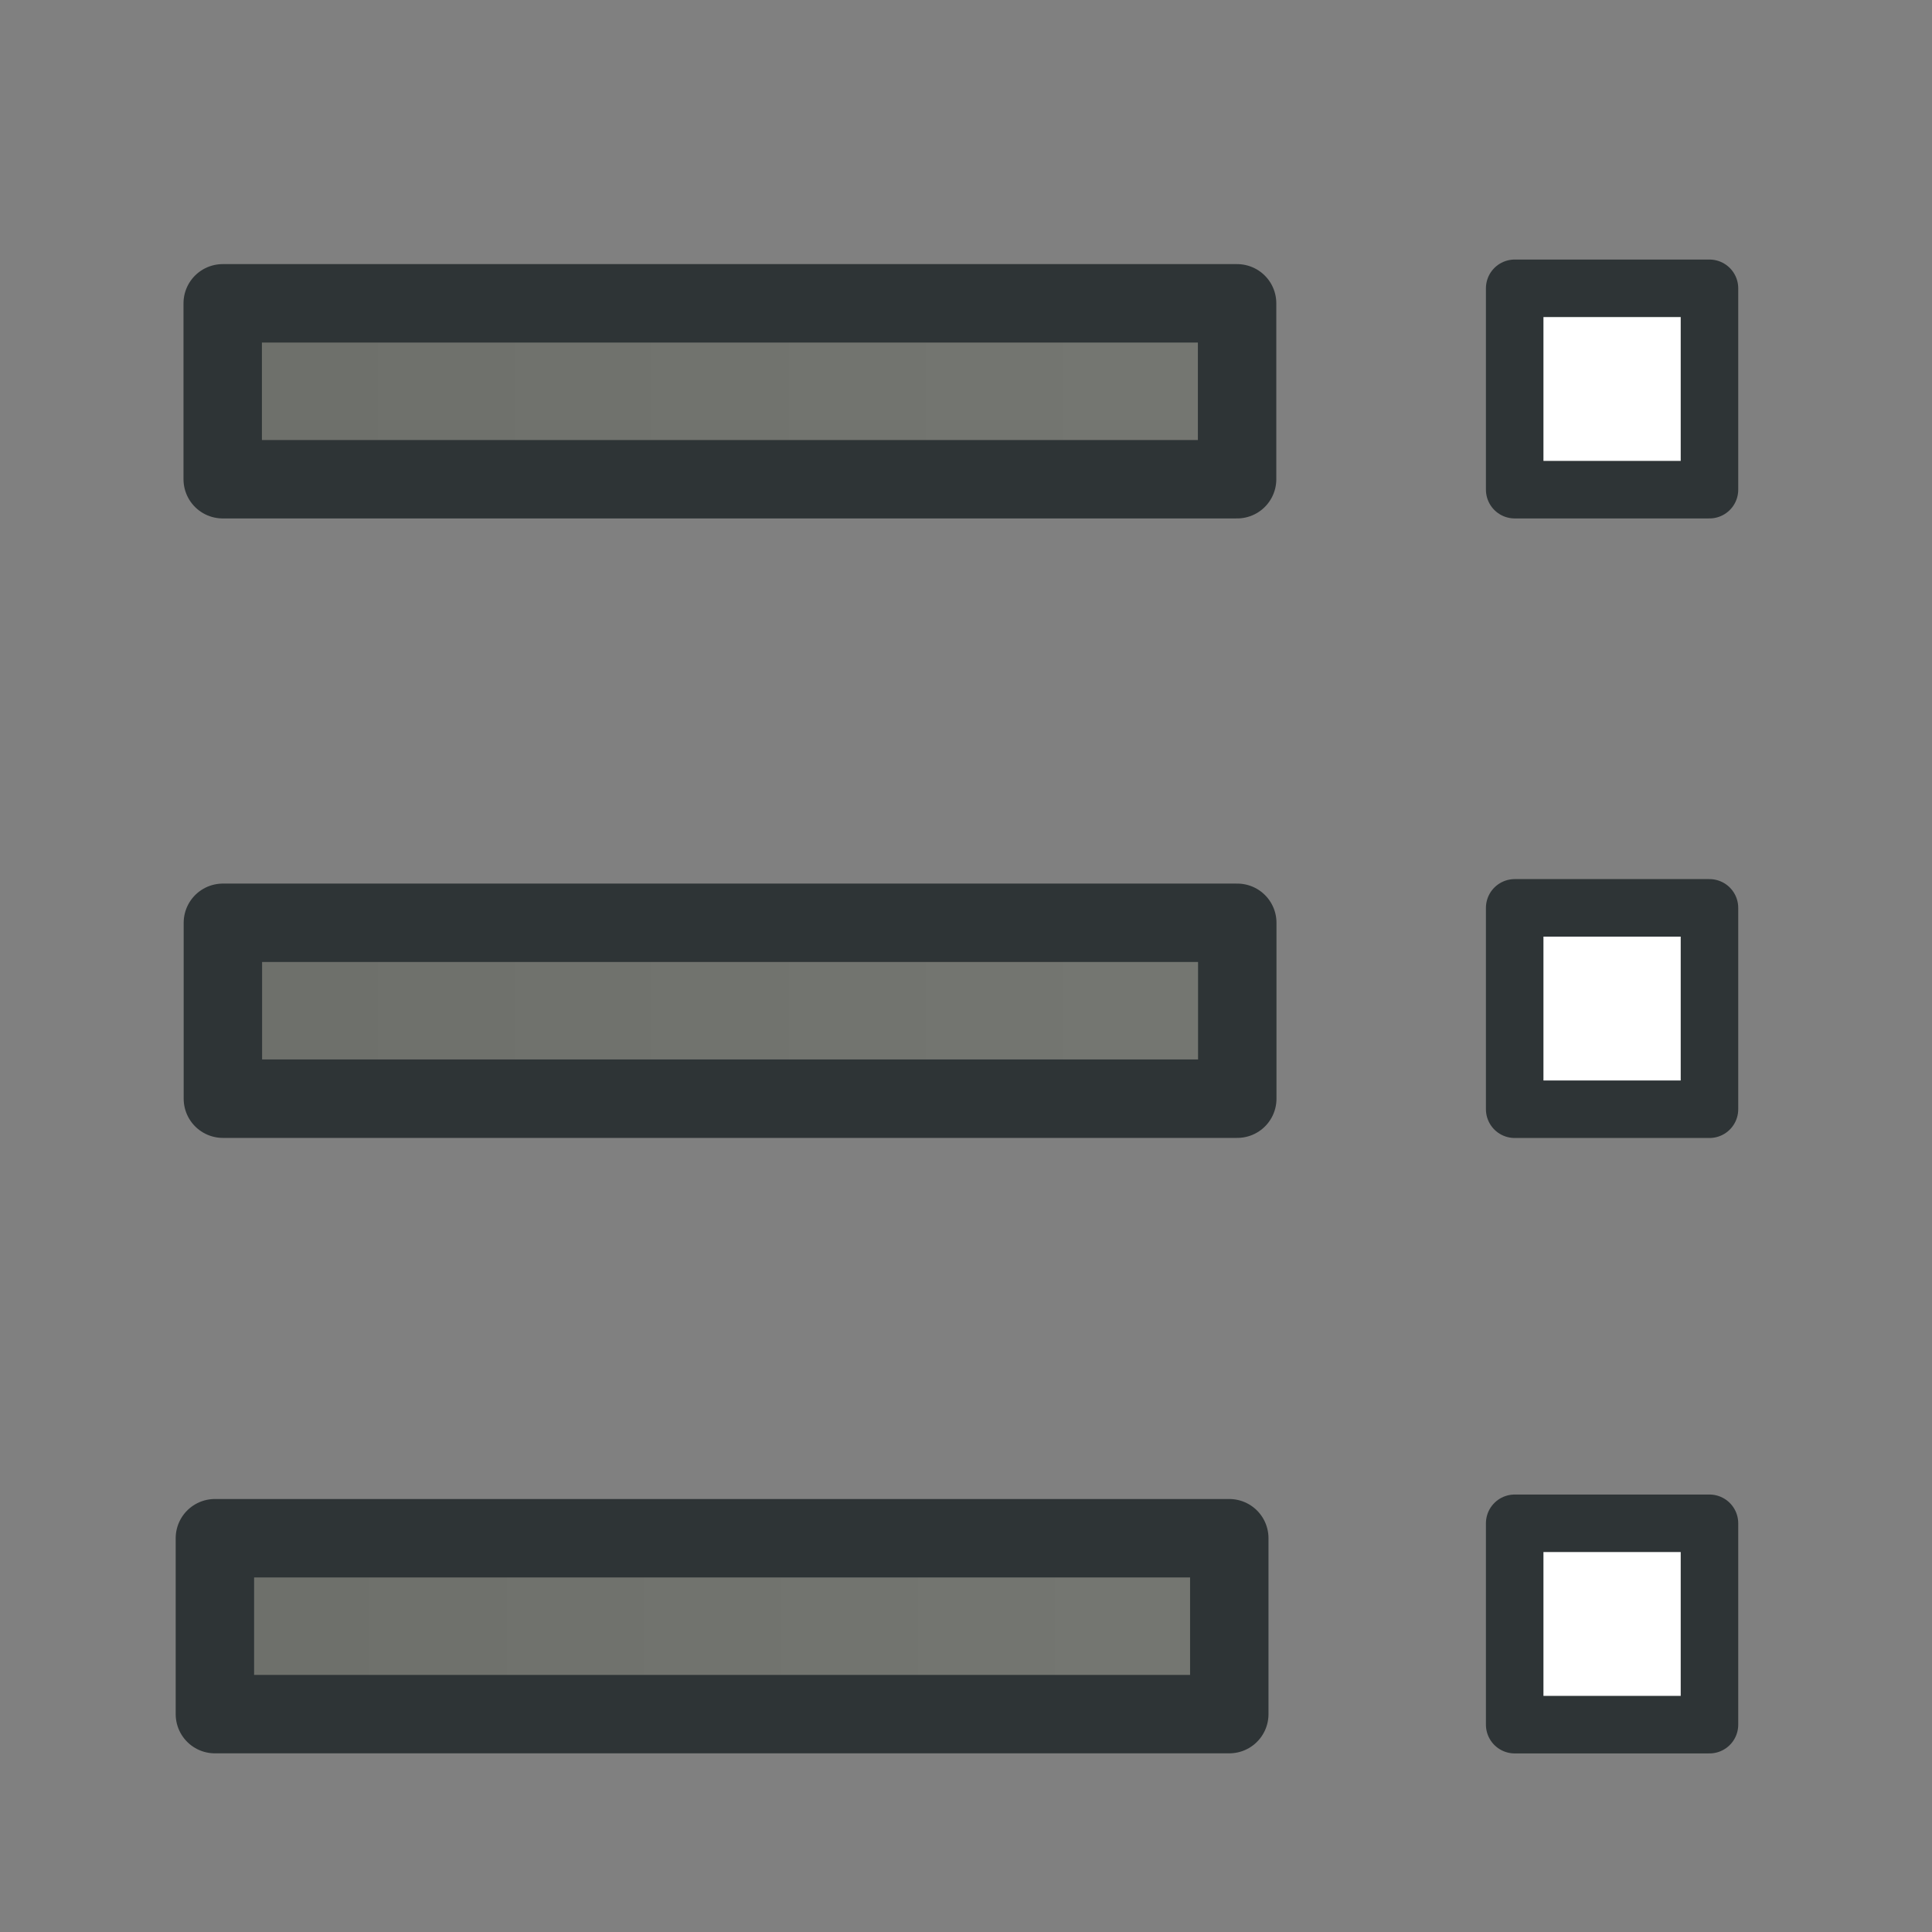
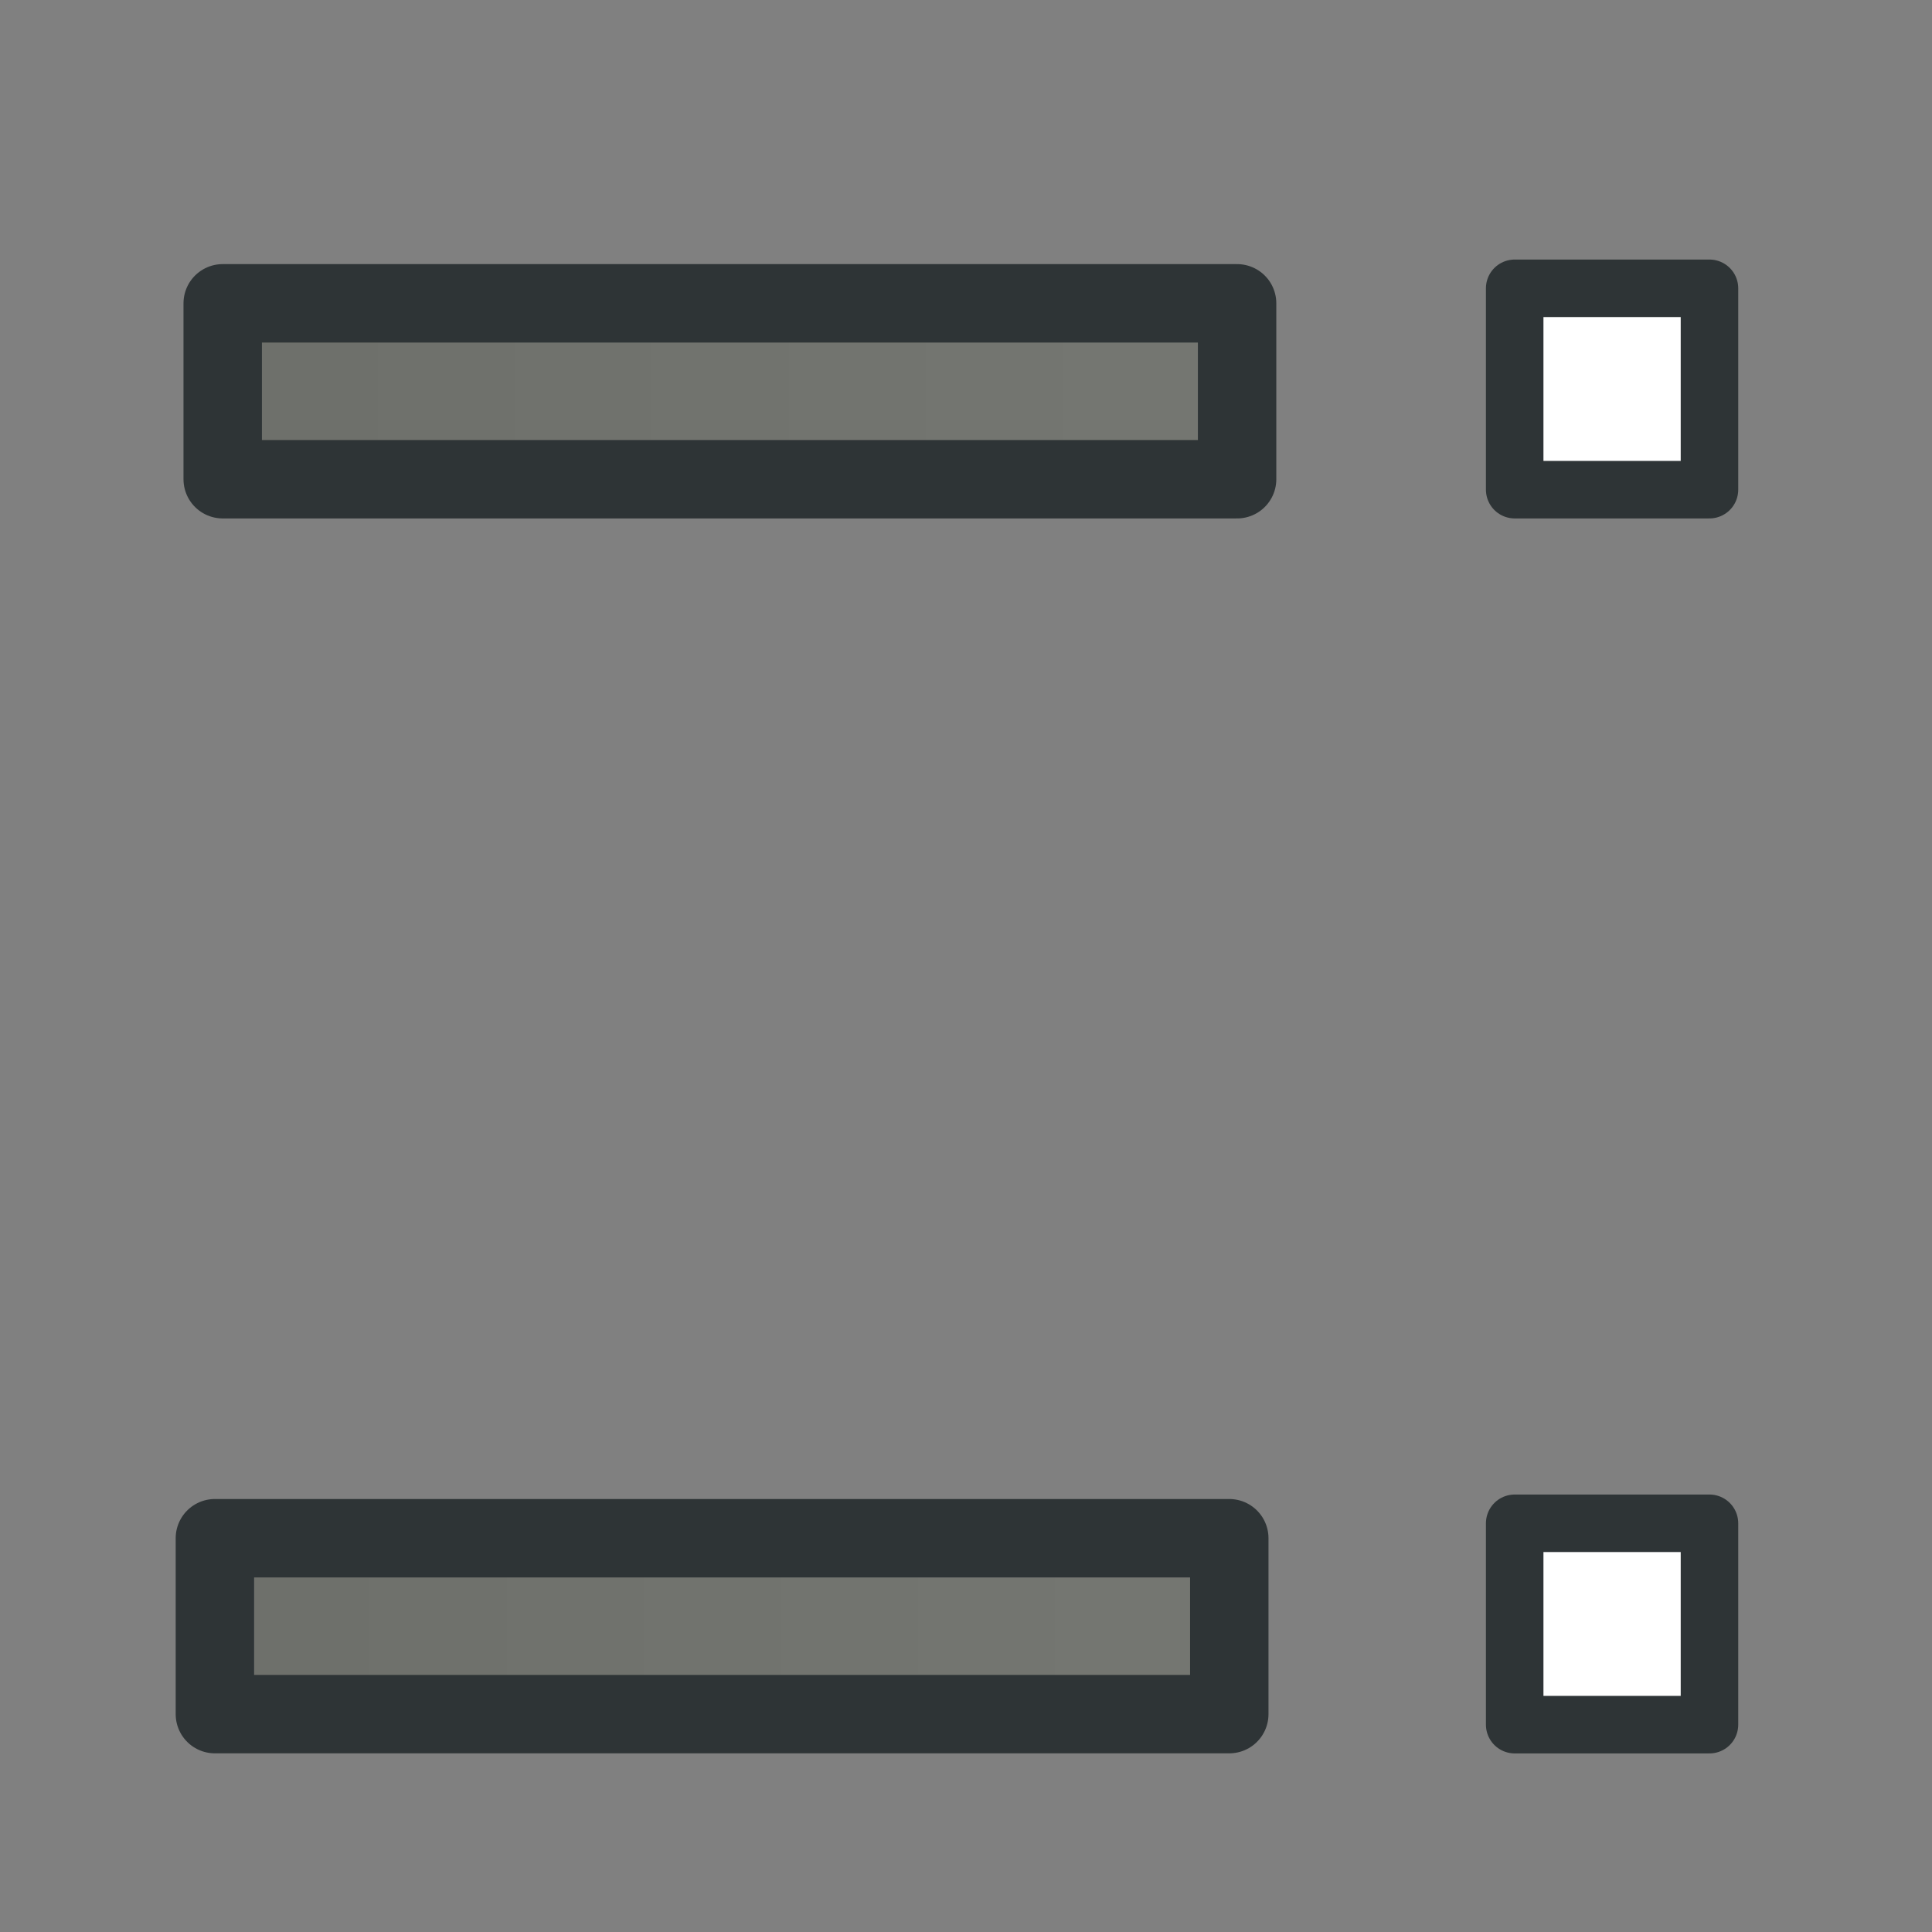
<svg xmlns="http://www.w3.org/2000/svg" id="svg2" height="22" width="22" version="1.1">
  <rect width="100%" height="100%" fill="#808080" stroke="none" />
  <defs id="defs4">
    <linearGradient id="linearGradient3192" y2="505.56" gradientUnits="userSpaceOnUse" x2="570.48" gradientTransform="matrix(.936 0 0 .906 -535.93 -453.82)" y1="505.56" x1="557.14">
      <stop id="stop9499-6" stop-color="#757772" offset="0" />
      <stop id="stop9501-7" stop-color="#6d6f6a" offset="1" />
    </linearGradient>
    <linearGradient id="linearGradient3189" y2="505.56" gradientUnits="userSpaceOnUse" x2="570.48" gradientTransform="matrix(.936 0 0 .906 -535.84 -439.75)" y1="505.56" x1="557.14">
      <stop id="stop9499-0" stop-color="#757772" offset="0" />
      <stop id="stop9501-1" stop-color="#6d6f6a" offset="1" />
    </linearGradient>
    <linearGradient id="linearGradient3122" y2="505.56" gradientUnits="userSpaceOnUse" y1="505.56" gradientTransform="matrix(.936 0 0 .906 -535.93 -446.76)" x2="570.48" x1="557.14">
      <stop id="stop9499" stop-color="#757772" offset="0" />
      <stop id="stop9501" stop-color="#6d6f6a" offset="1" />
    </linearGradient>
  </defs>
  <g id="layer1" stroke-linejoin="round" stroke="#2e3436">
    <g stroke-width=".893">
-       <rect id="rect8987" transform="scale(-1,1)" height="2.003" width="11.551" y="10.508" x="-14.089" fill="url(#linearGradient3122)" />
      <rect id="rect8987-2" transform="scale(-1,1)" height="2.003" width="11.551" y="3.454" x="-14.087" fill="url(#linearGradient3192)" />
      <rect id="rect8987-5" transform="scale(-1,1)" height="2.003" width="11.551" y="17.516" x="-13.998" fill="url(#linearGradient3189)" />
    </g>
    <g stroke-width=".655" fill="#fff">
      <rect id="rect3039" transform="scale(-1,1)" height="2.293" width="2.218" y="3.283" x="-19.466" />
-       <rect id="rect3039-7" transform="scale(-1,1)" height="2.293" width="2.218" y="10.338" x="-19.466" />
      <rect id="rect3039-6" transform="scale(-1,1)" height="2.293" width="2.218" y="17.346" x="-19.466" />
    </g>
  </g>
</svg>